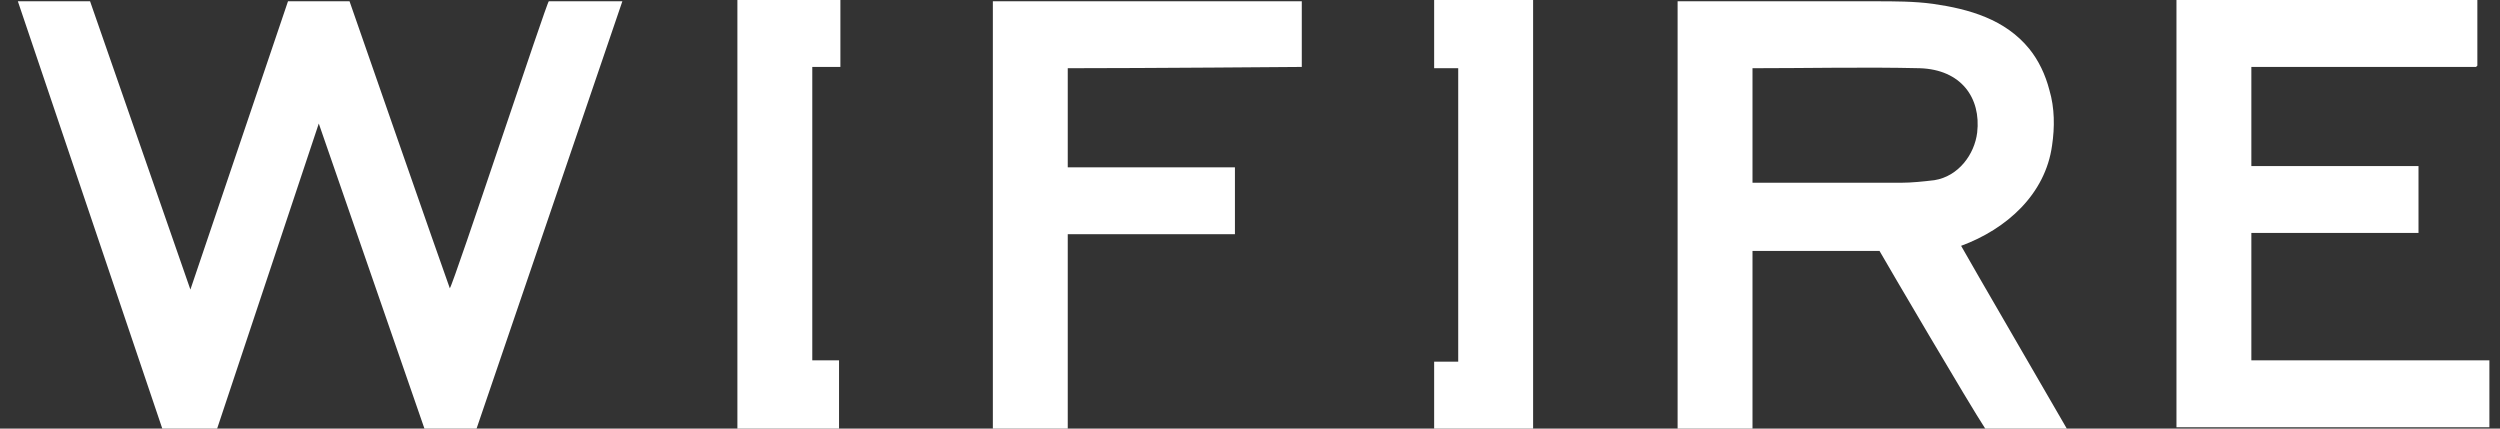
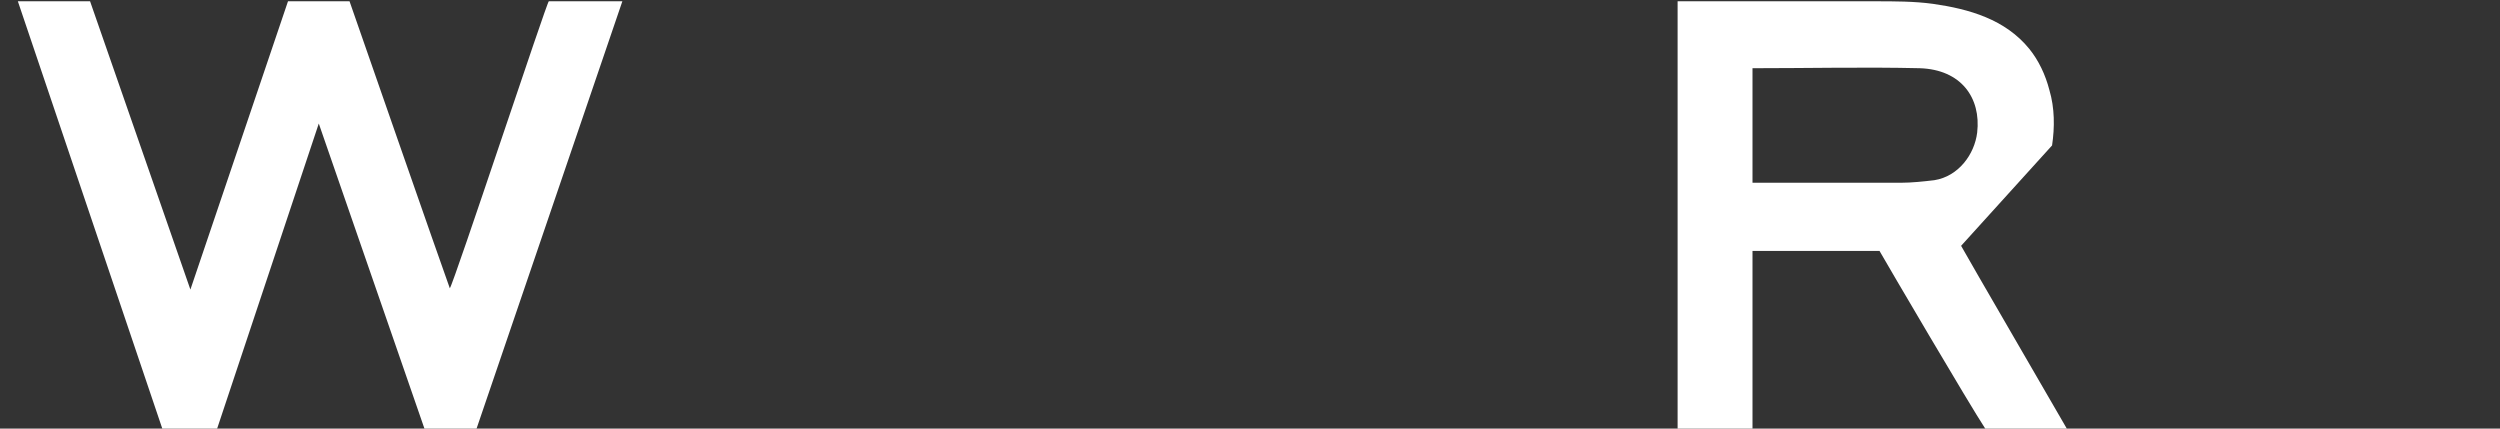
<svg xmlns="http://www.w3.org/2000/svg" width="70" height="12" viewBox="0 0 70 12" fill="none">
  <rect x="0" y="0" width="70" height="12" fill="#333333" stroke="none" />
  <path d="M12.595 8.072C12.408 7.568 9.787 0.036 9.787 0.036H8.064L5.331 8.108L2.522 0.036H0.5L4.544 12H6.08L8.926 3.459L11.884 12H13.344L17.426 0.036H15.367C15.329 -2.47732e-05 12.708 7.928 12.595 8.072Z" fill="white" />
-   <path d="M57.458 4.072C57.533 3.567 57.533 3.027 57.383 2.522C57.271 2.09 57.083 1.694 56.821 1.369C56.147 0.54 55.136 0.252 54.125 0.108C53.601 0.036 53.039 0.036 52.515 0.036H50.68H46.973V12H49.07V7.027H52.627C52.852 7.423 55.136 11.315 55.586 12H57.87C57.832 11.928 55.024 7.099 54.911 6.883C56.185 6.414 57.271 5.441 57.458 4.072ZM53.226 5.117C51.841 5.117 50.455 5.117 49.07 5.117V1.91C50.642 1.91 52.215 1.874 53.751 1.91C54.911 1.946 55.473 2.739 55.361 3.712C55.286 4.324 54.837 4.937 54.163 5.045C53.863 5.081 53.526 5.117 53.226 5.117Z" fill="white" />
-   <path d="M63.038 10.09V6.522H67.718V4.649H63.038V1.874C65.135 1.874 67.194 1.874 69.291 1.874H69.329L69.366 1.838V0H60.941V11.964H69.703V10.09H63.038Z" fill="white" />
-   <path d="M27.8 12H29.897V6.558H34.578V4.685C33.791 4.685 33.005 4.685 32.218 4.685C31.432 4.685 30.646 4.685 29.897 4.685V1.91C32.069 1.91 36.45 1.874 36.45 1.874V0.036H27.8V12Z" fill="white" />
-   <path d="M20.647 12H23.493V10.09H22.744V1.874H23.531V0H20.647V12Z" fill="white" />
-   <path d="M40.156 1.91H40.83V10.126H40.156V12H42.927V0H40.156V1.91Z" fill="white" />
+   <path d="M57.458 4.072C57.533 3.567 57.533 3.027 57.383 2.522C57.271 2.09 57.083 1.694 56.821 1.369C56.147 0.54 55.136 0.252 54.125 0.108C53.601 0.036 53.039 0.036 52.515 0.036H50.68H46.973V12H49.07V7.027H52.627C52.852 7.423 55.136 11.315 55.586 12H57.87C57.832 11.928 55.024 7.099 54.911 6.883ZM53.226 5.117C51.841 5.117 50.455 5.117 49.07 5.117V1.91C50.642 1.91 52.215 1.874 53.751 1.91C54.911 1.946 55.473 2.739 55.361 3.712C55.286 4.324 54.837 4.937 54.163 5.045C53.863 5.081 53.526 5.117 53.226 5.117Z" fill="white" />
</svg>